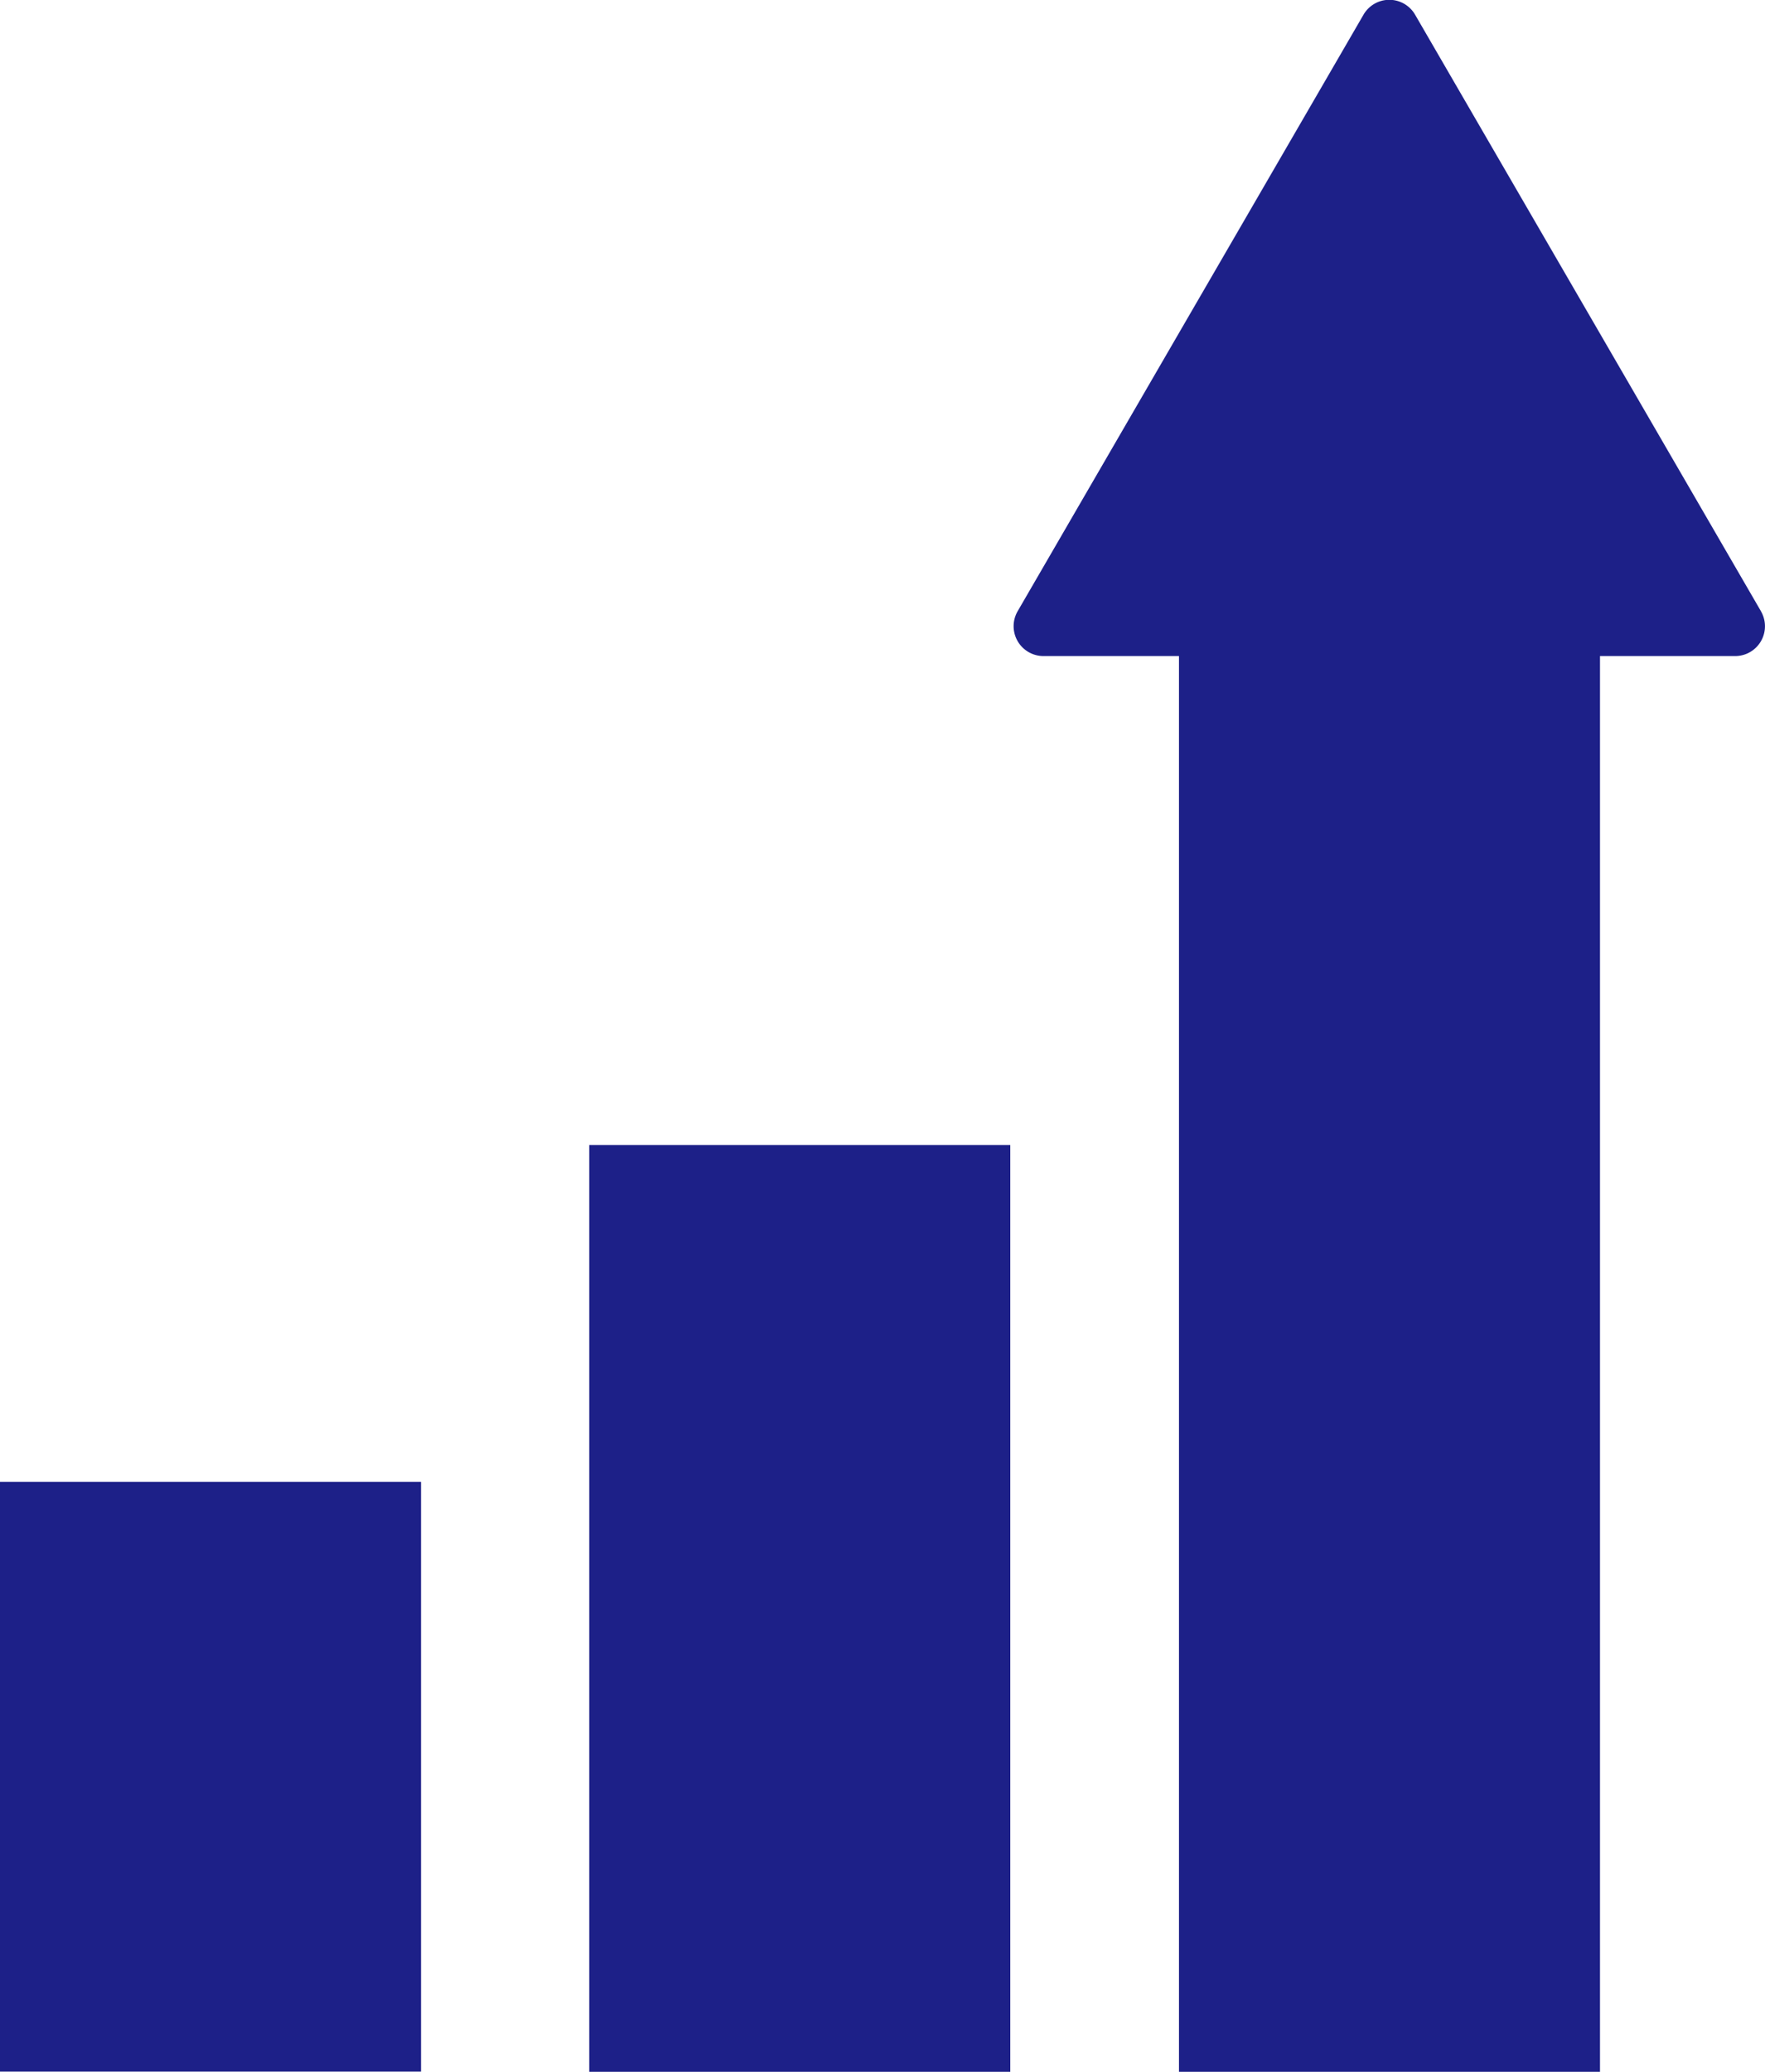
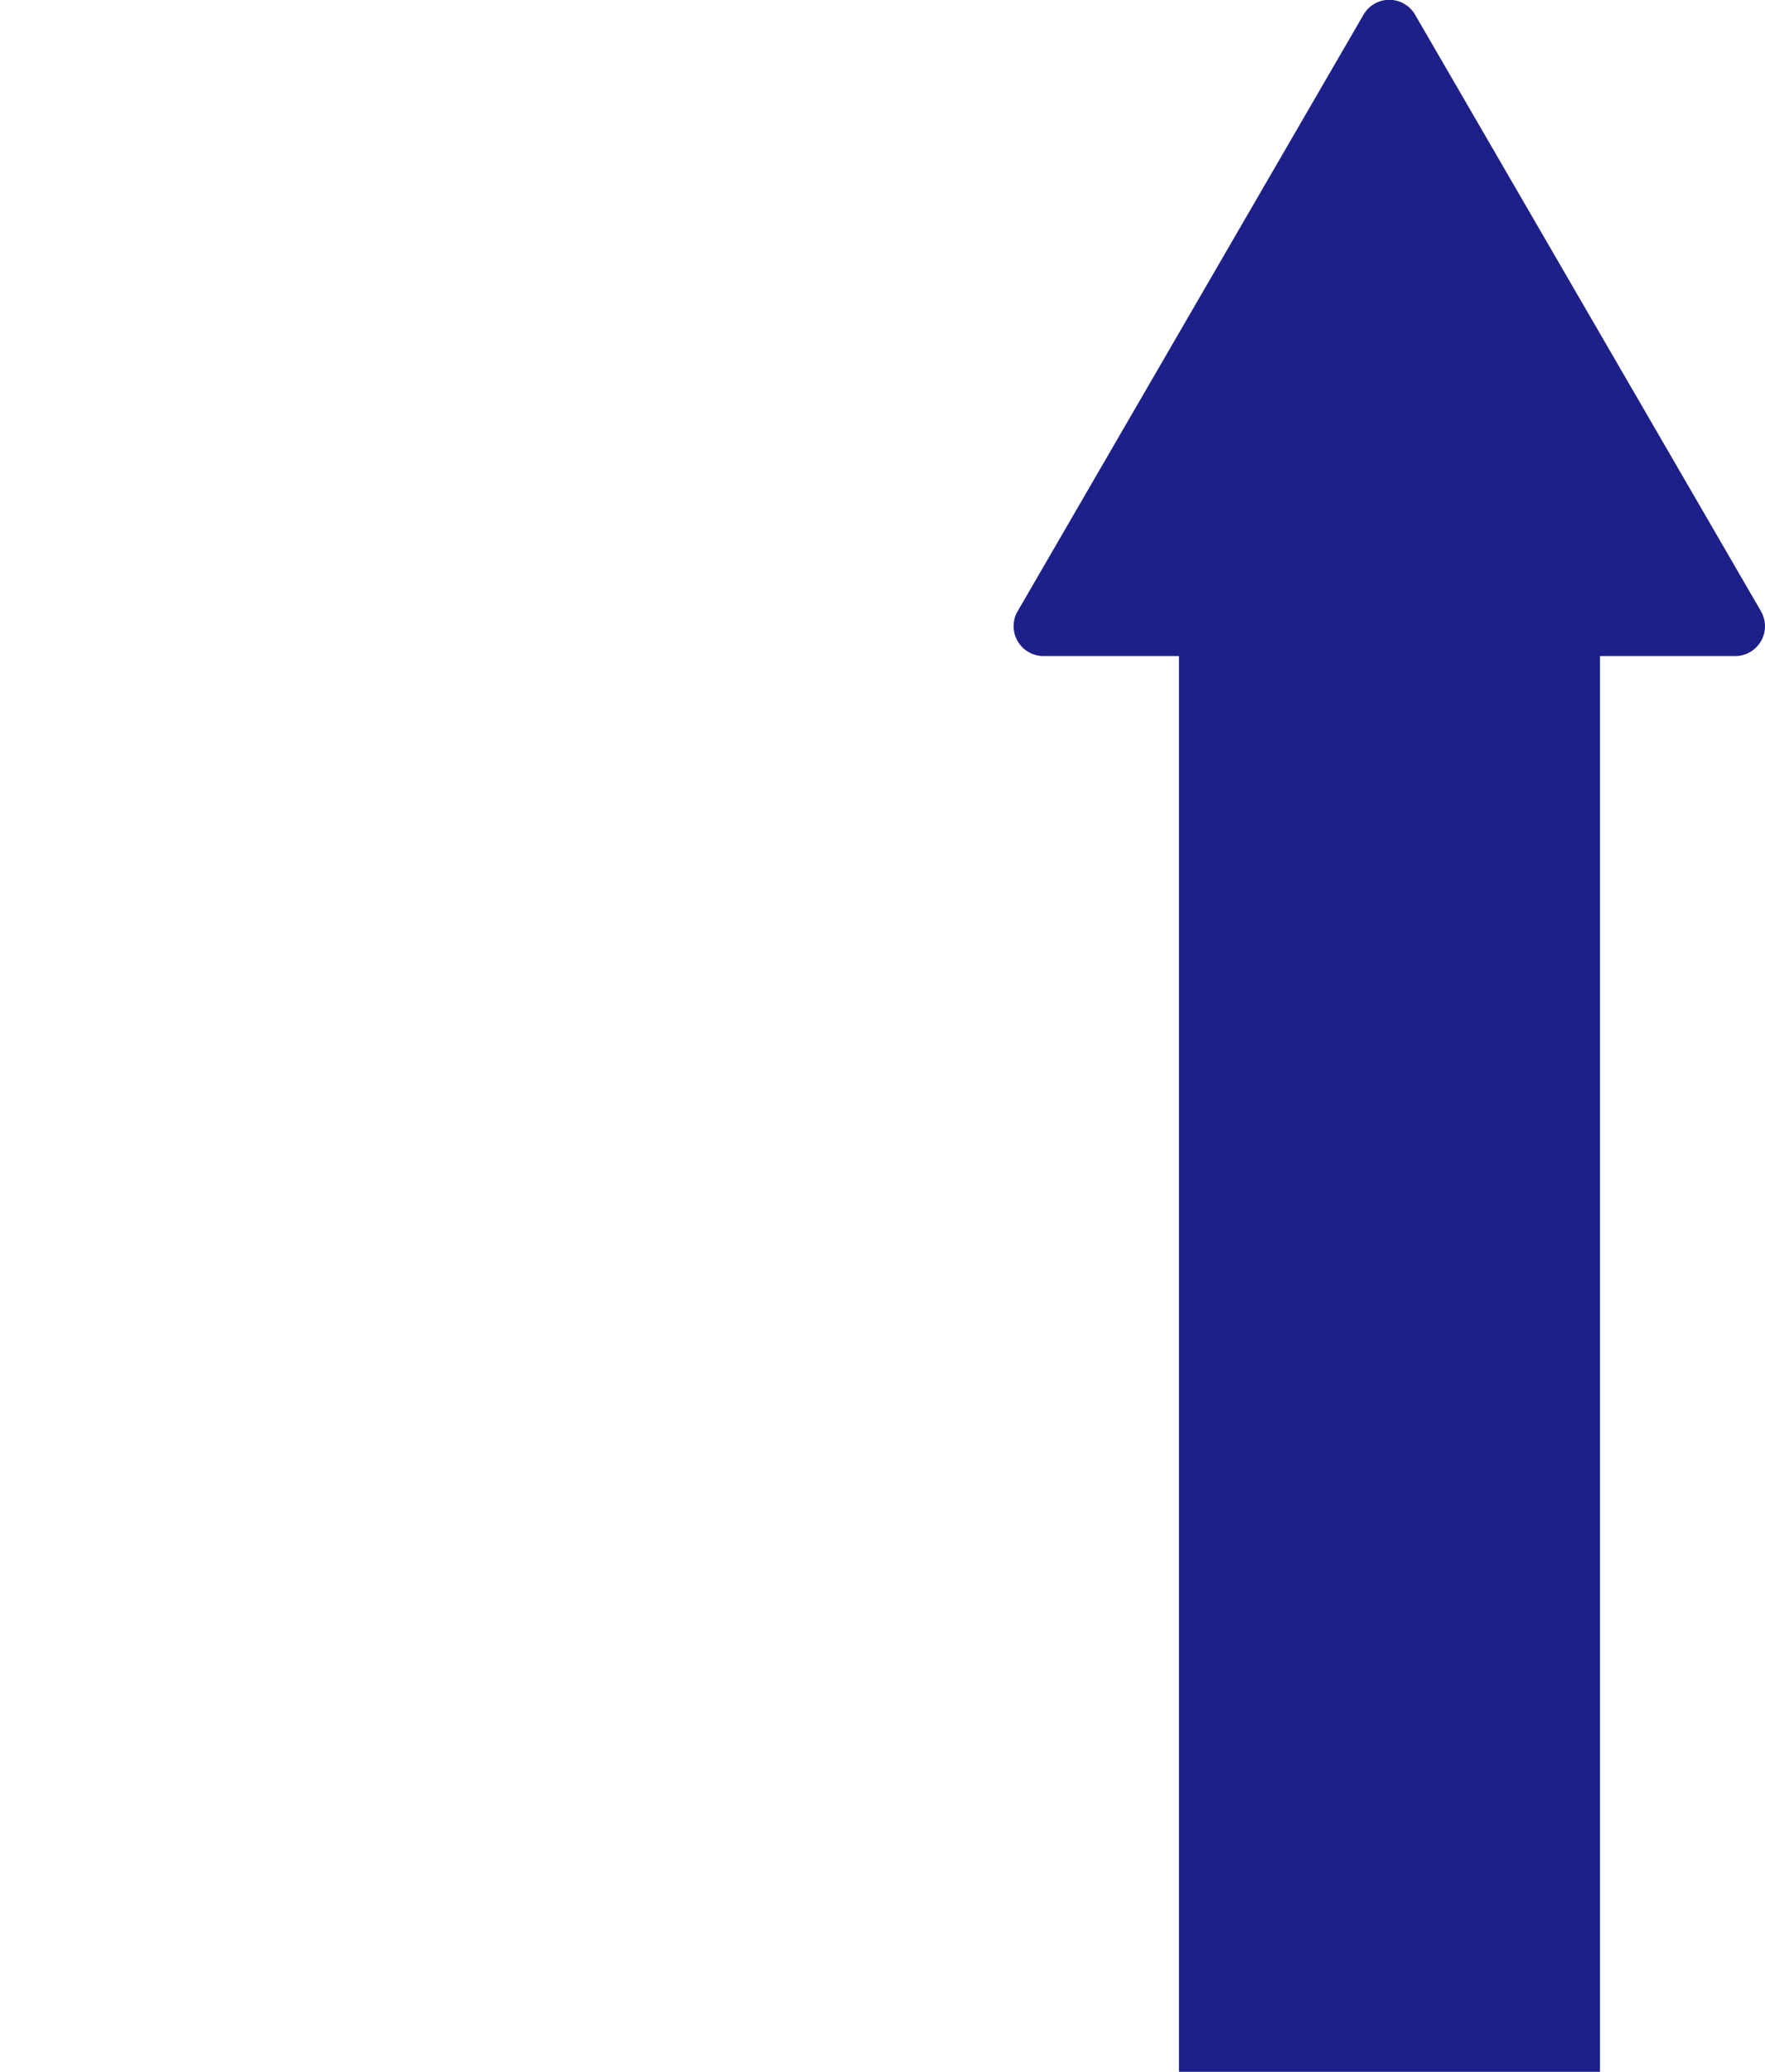
<svg xmlns="http://www.w3.org/2000/svg" id="売り上げアップ" width="38.786" height="45.5" viewBox="0 0 38.786 45.5">
-   <rect id="長方形_94" data-name="長方形 94" width="9.252" height="12.952" transform="translate(0 32.543)" fill="#1d2088" />
-   <rect id="長方形_95" data-name="長方形 95" width="9.252" height="20.354" transform="translate(12.949 25.146)" fill="#1d2088" />
  <path id="パス_44" data-name="パス 44" d="M304.768,13.423l-7.6-13.1a.655.655,0,0,0-1.134,0l-7.6,13.1a.656.656,0,0,0,.567.985h2.978V45.5h9.252V14.408H304.2a.655.655,0,0,0,.567-.985Z" transform="translate(-266.071)" fill="#1d2088" />
</svg>